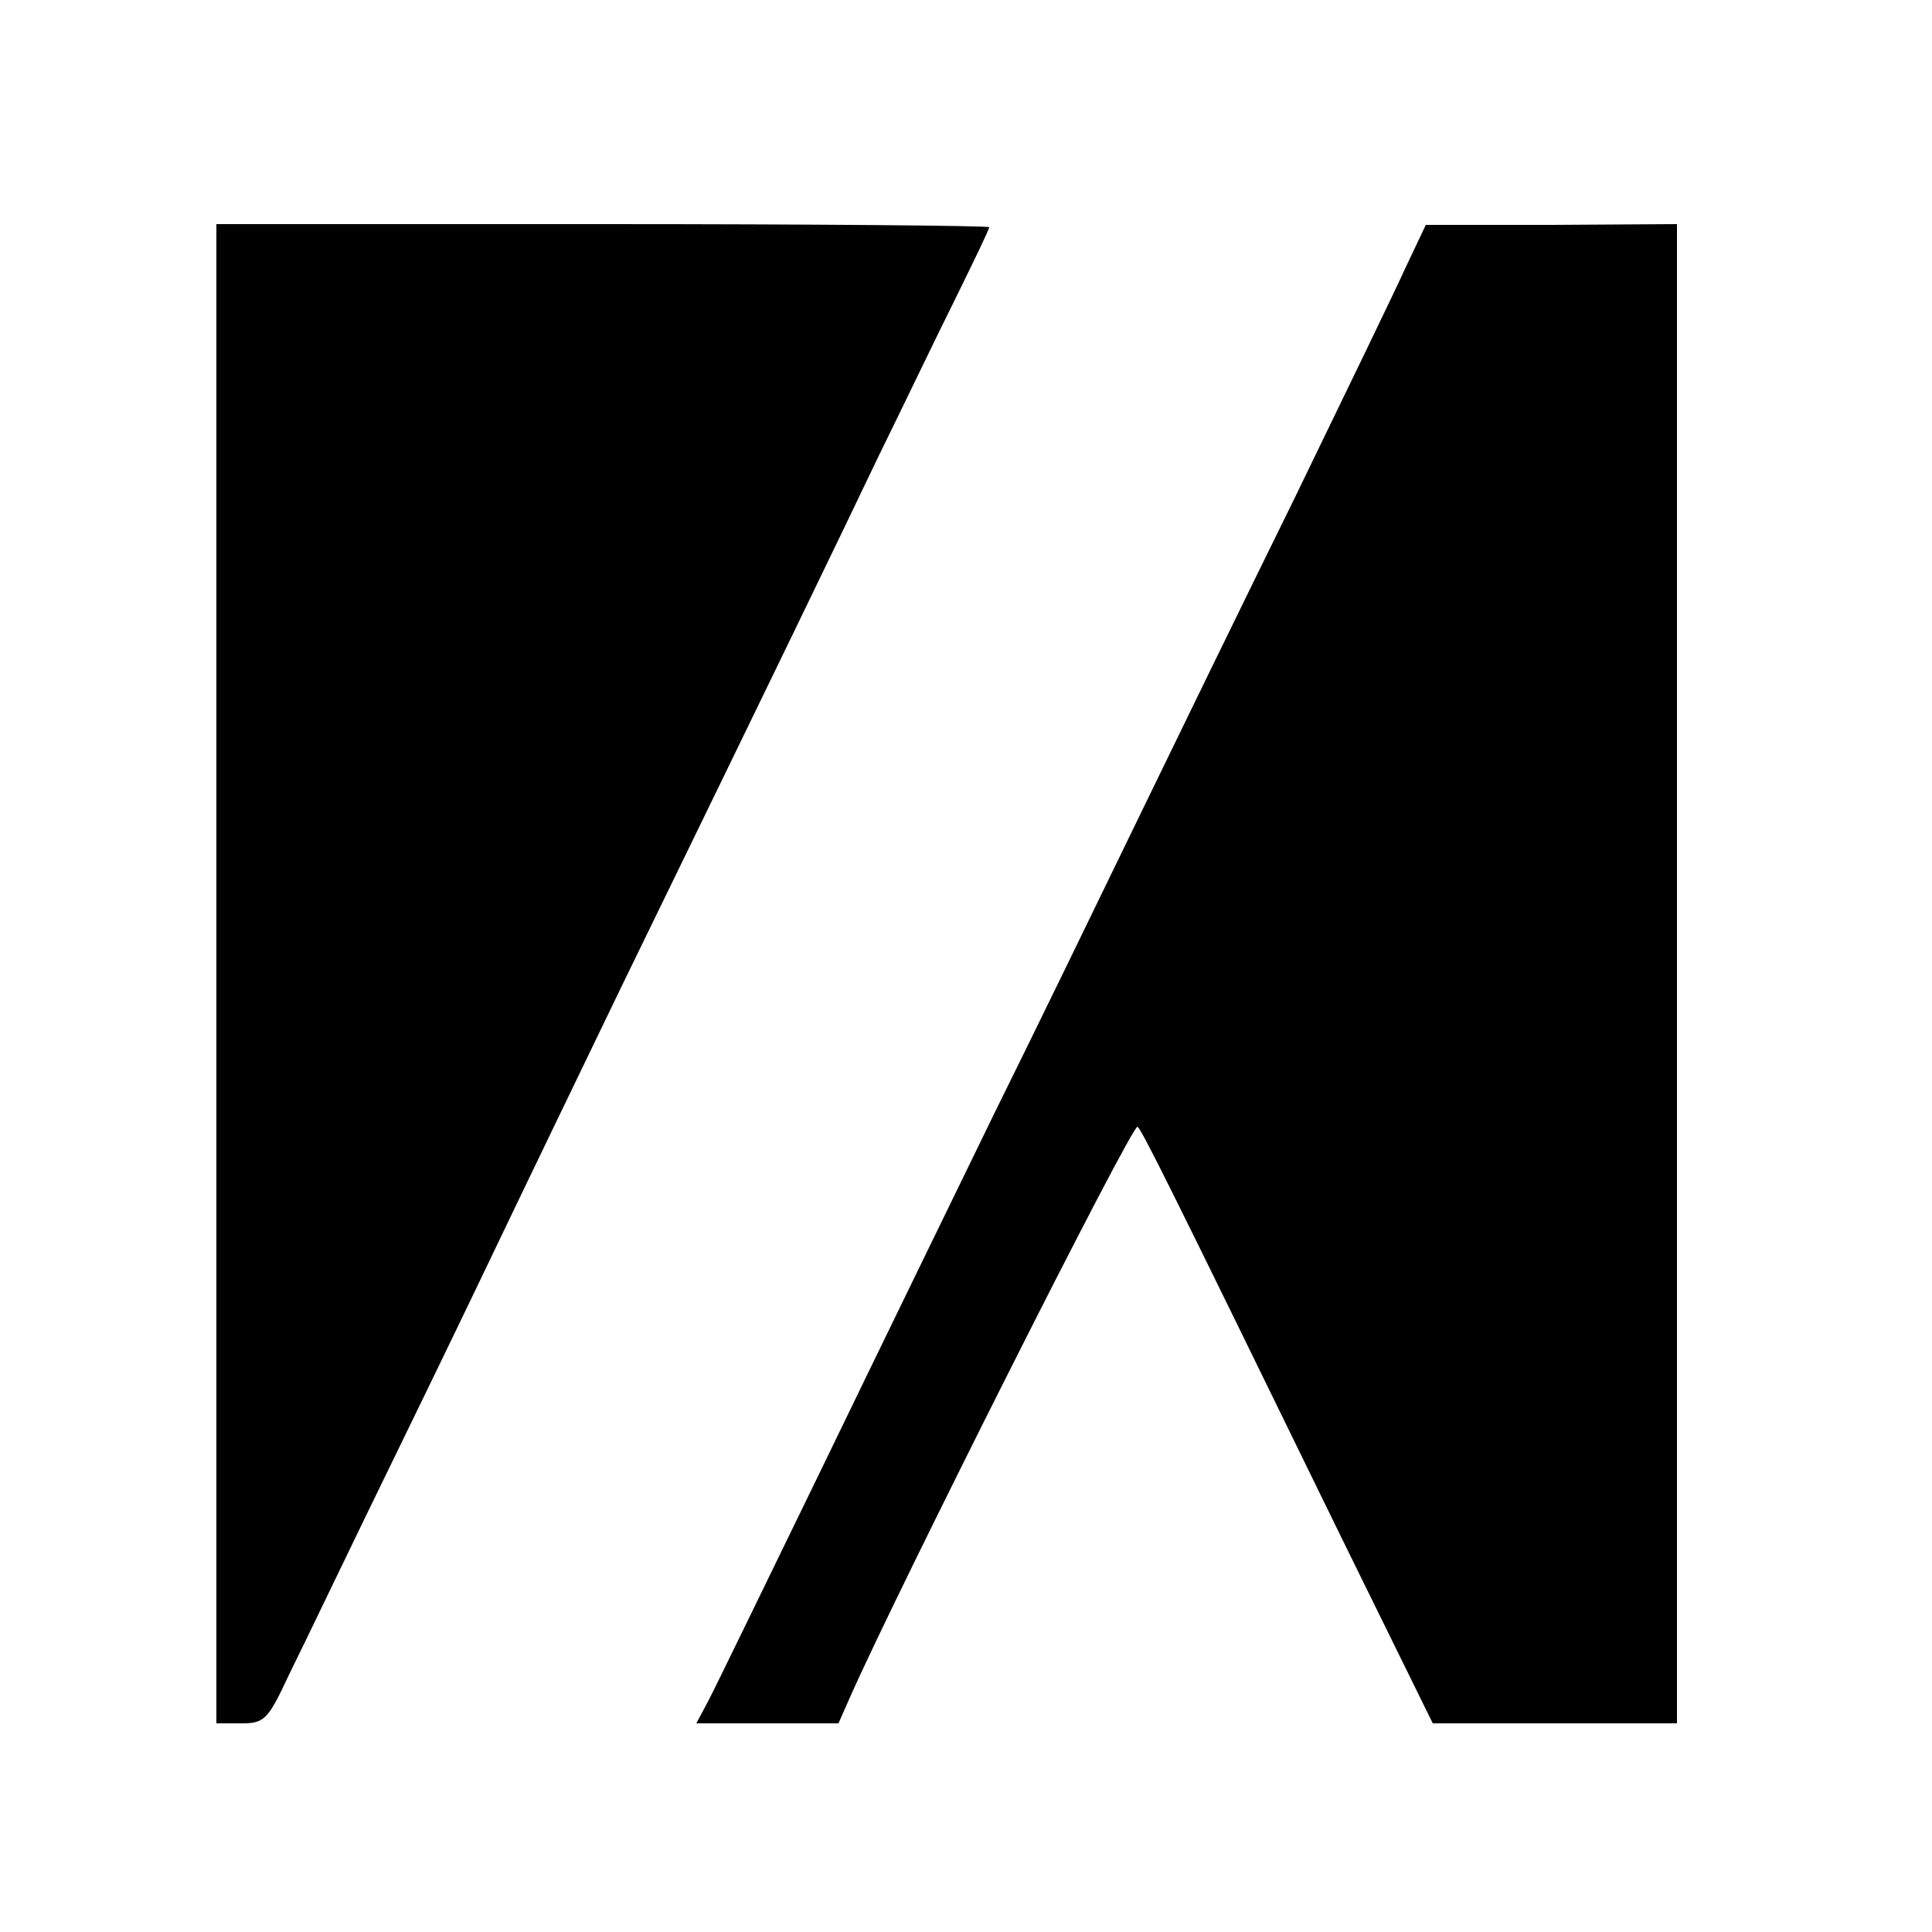
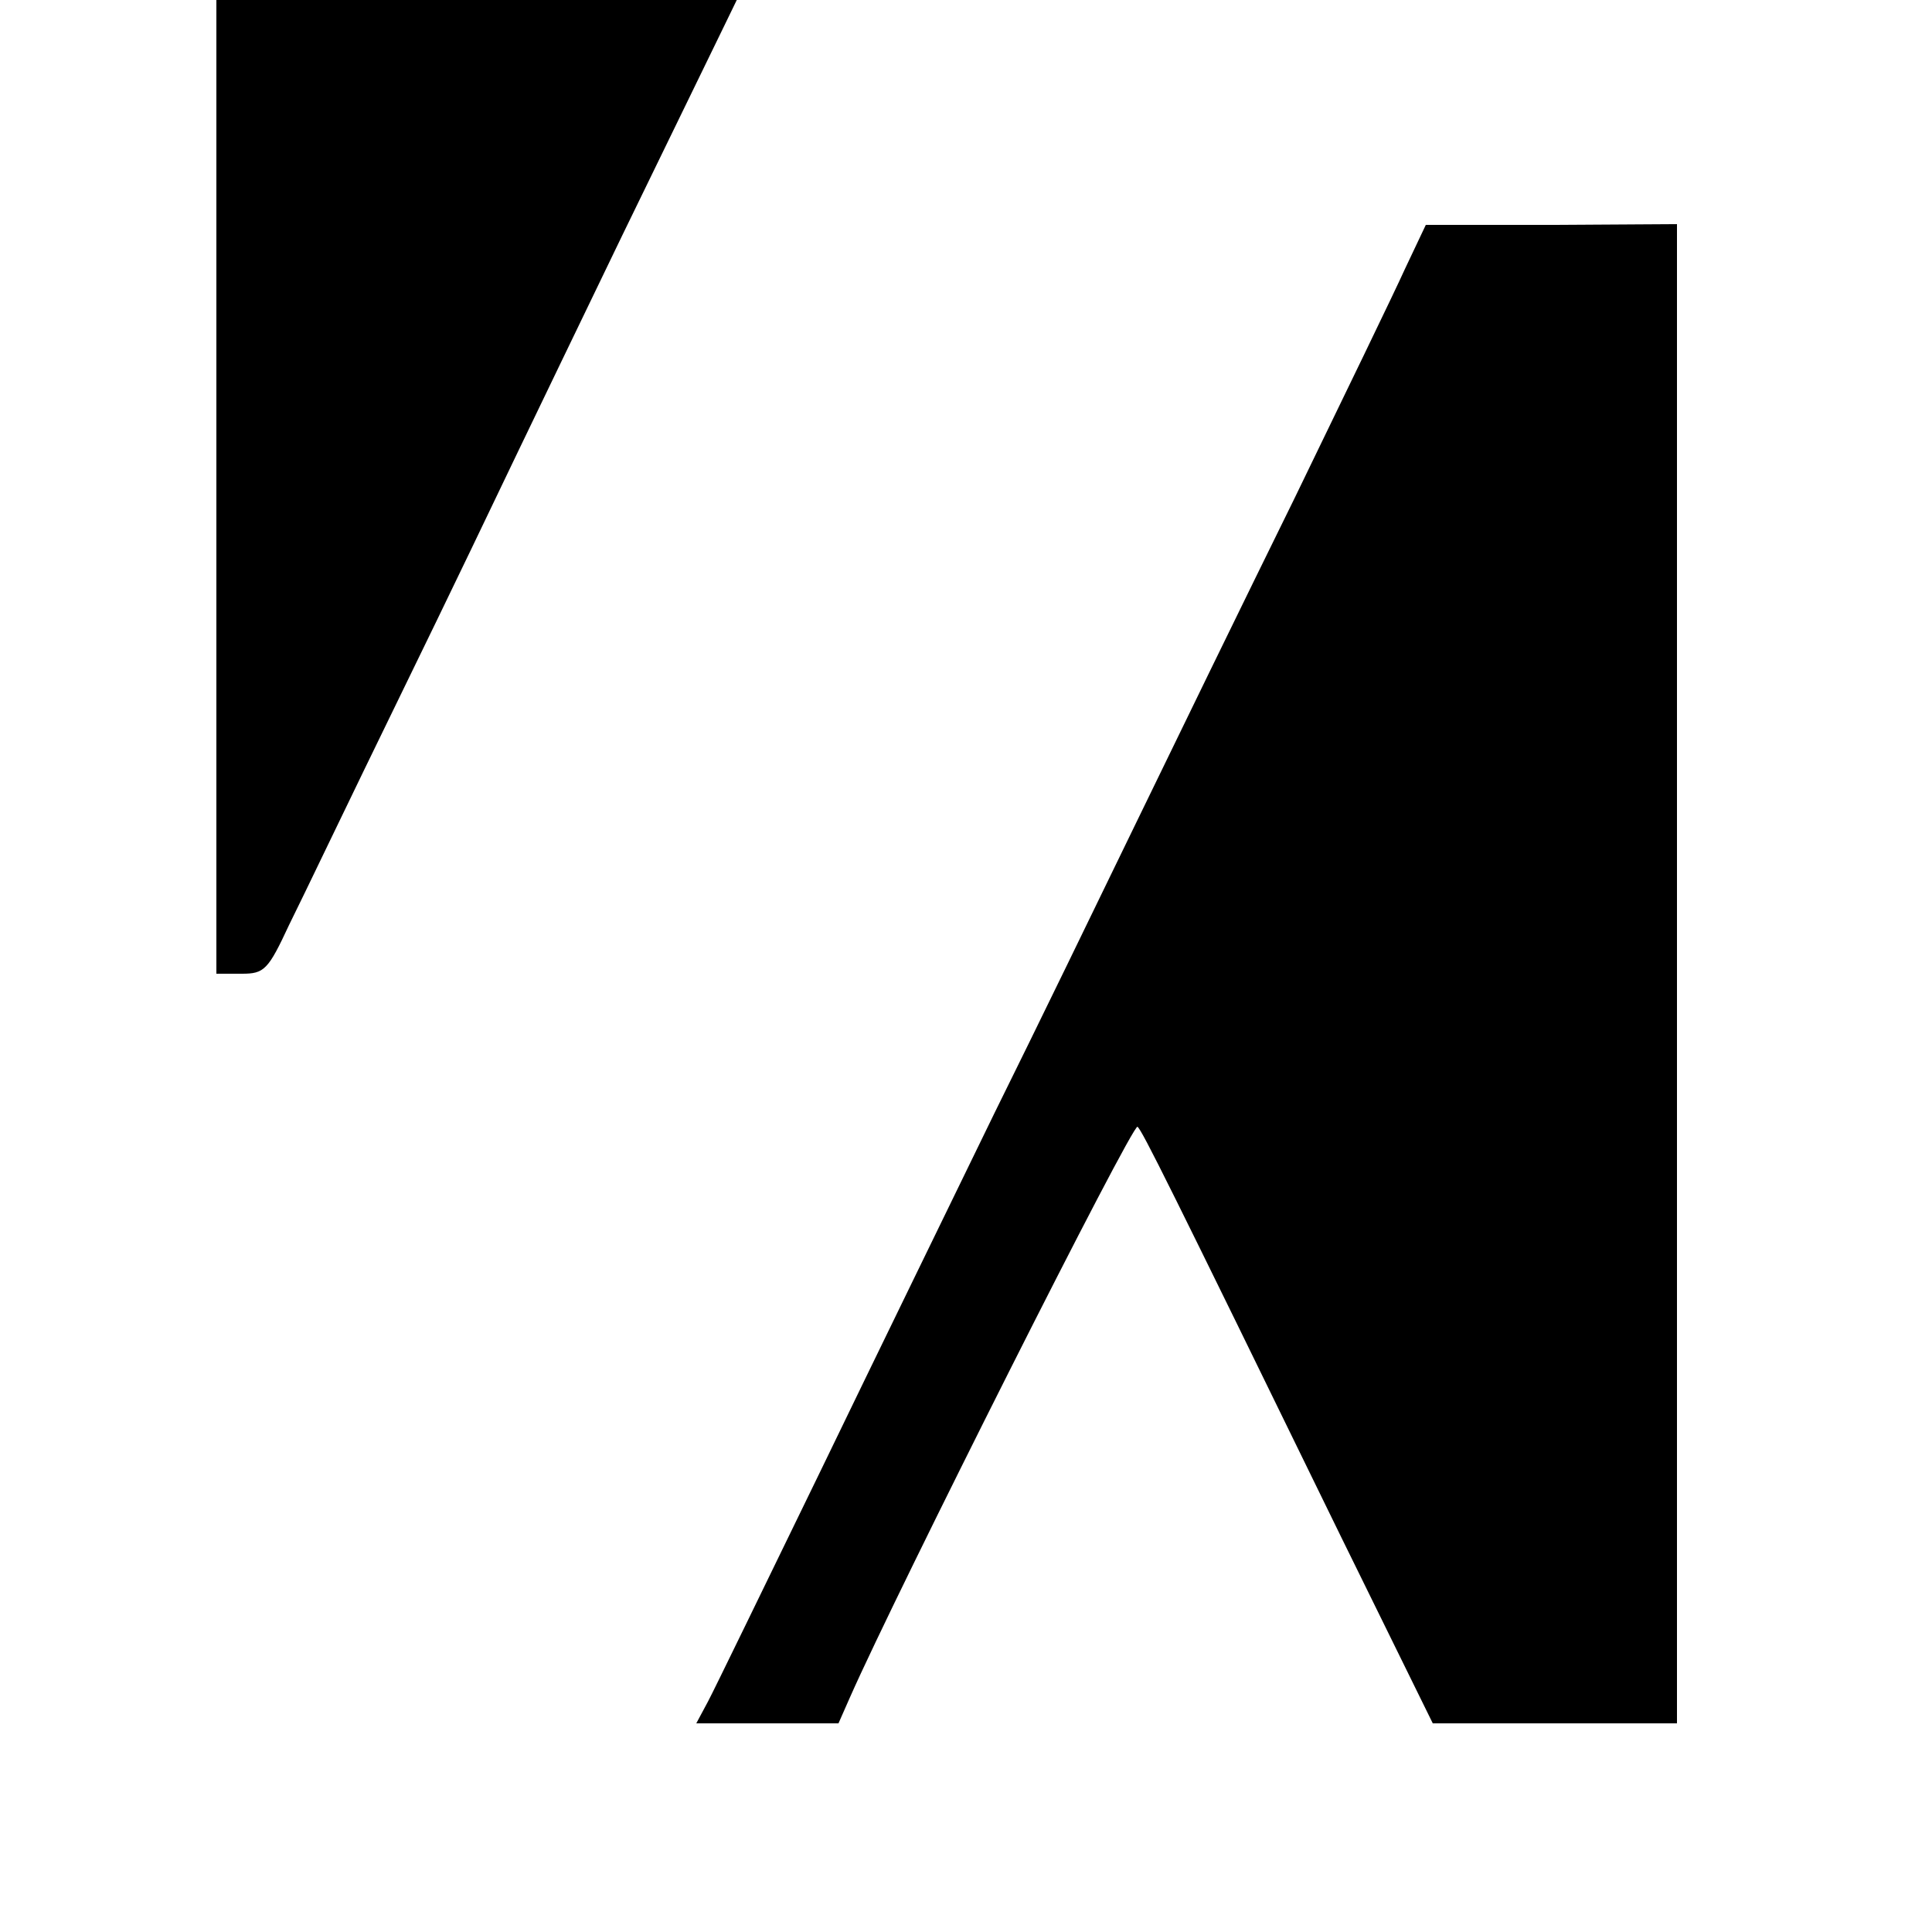
<svg xmlns="http://www.w3.org/2000/svg" version="1" width="333.333" height="333.333" viewBox="0 0 250 250">
-   <path d="M28 126v97h3.3c2.9 0 3.4-.5 6.1-6.3 1.7-3.4 8.1-16.8 14.4-29.7 6.3-12.9 13.1-27.1 15.2-31.5 2.1-4.4 8.2-17 13.5-28 20.6-42.3 27.9-57.4 33.2-68.5 3.1-6.3 7.5-15.5 9.9-20.3 2.4-4.9 4.4-9 4.4-9.3 0-.2-22.5-.4-50-.4H28v97zm153.8-91.2c-1.4 3.1-7.9 16.5-14.3 29.7-6.5 13.2-15.7 32.1-20.5 42-4.8 9.9-13 26.8-18.3 37.5-5.2 10.7-15.4 31.6-22.6 46.5-7.2 14.8-13.7 28.2-14.5 29.7l-1.5 2.8h18.4l1.5-3.4c6-13.6 36.6-74.4 37.2-73.8.7.7 3.8 6.9 26.3 53l11.9 24.2H217V29l-16.2.1h-16.3l-2.7 5.7z" />
+   <path d="M28 126h3.3c2.9 0 3.4-.5 6.1-6.3 1.7-3.4 8.1-16.8 14.4-29.7 6.3-12.9 13.1-27.1 15.2-31.5 2.1-4.4 8.2-17 13.5-28 20.6-42.3 27.9-57.4 33.2-68.5 3.1-6.3 7.5-15.5 9.9-20.3 2.4-4.9 4.4-9 4.4-9.3 0-.2-22.5-.4-50-.4H28v97zm153.8-91.2c-1.4 3.1-7.9 16.5-14.3 29.7-6.5 13.2-15.7 32.1-20.5 42-4.8 9.9-13 26.8-18.3 37.5-5.2 10.7-15.4 31.6-22.6 46.5-7.2 14.8-13.7 28.2-14.5 29.7l-1.5 2.8h18.4l1.5-3.4c6-13.6 36.6-74.4 37.2-73.8.7.7 3.8 6.9 26.3 53l11.9 24.2H217V29l-16.2.1h-16.3l-2.7 5.7z" />
</svg>